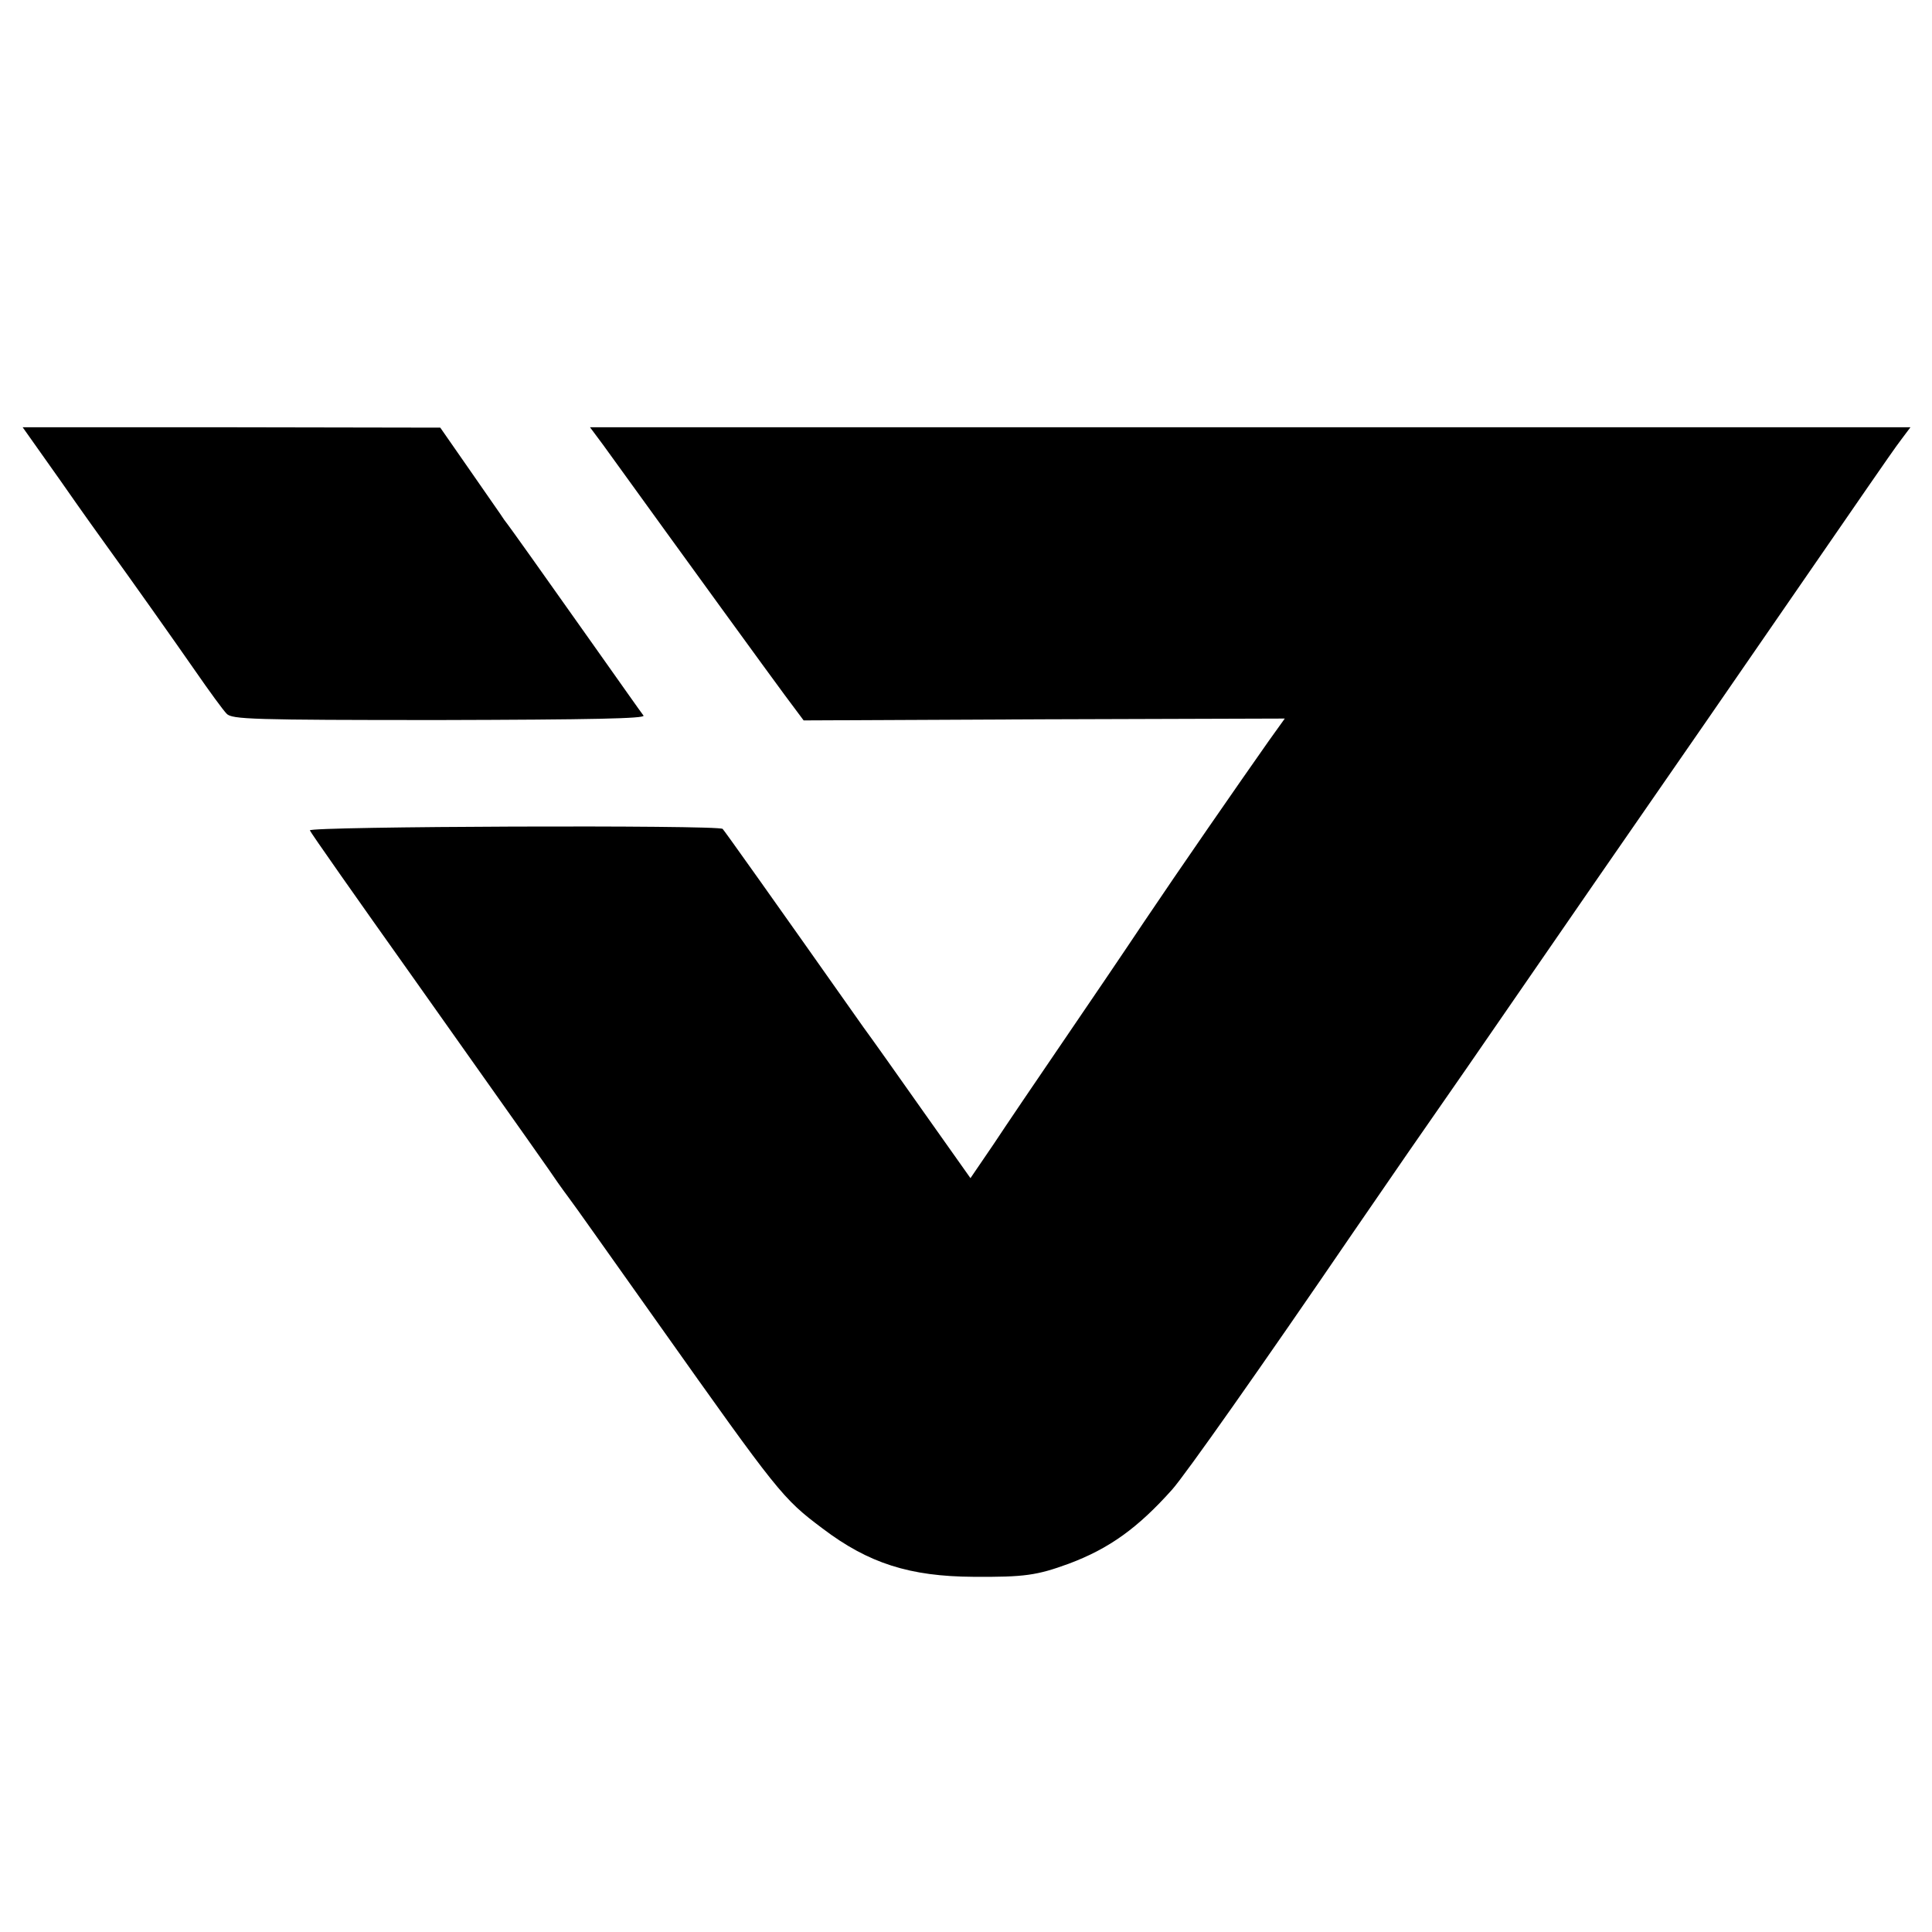
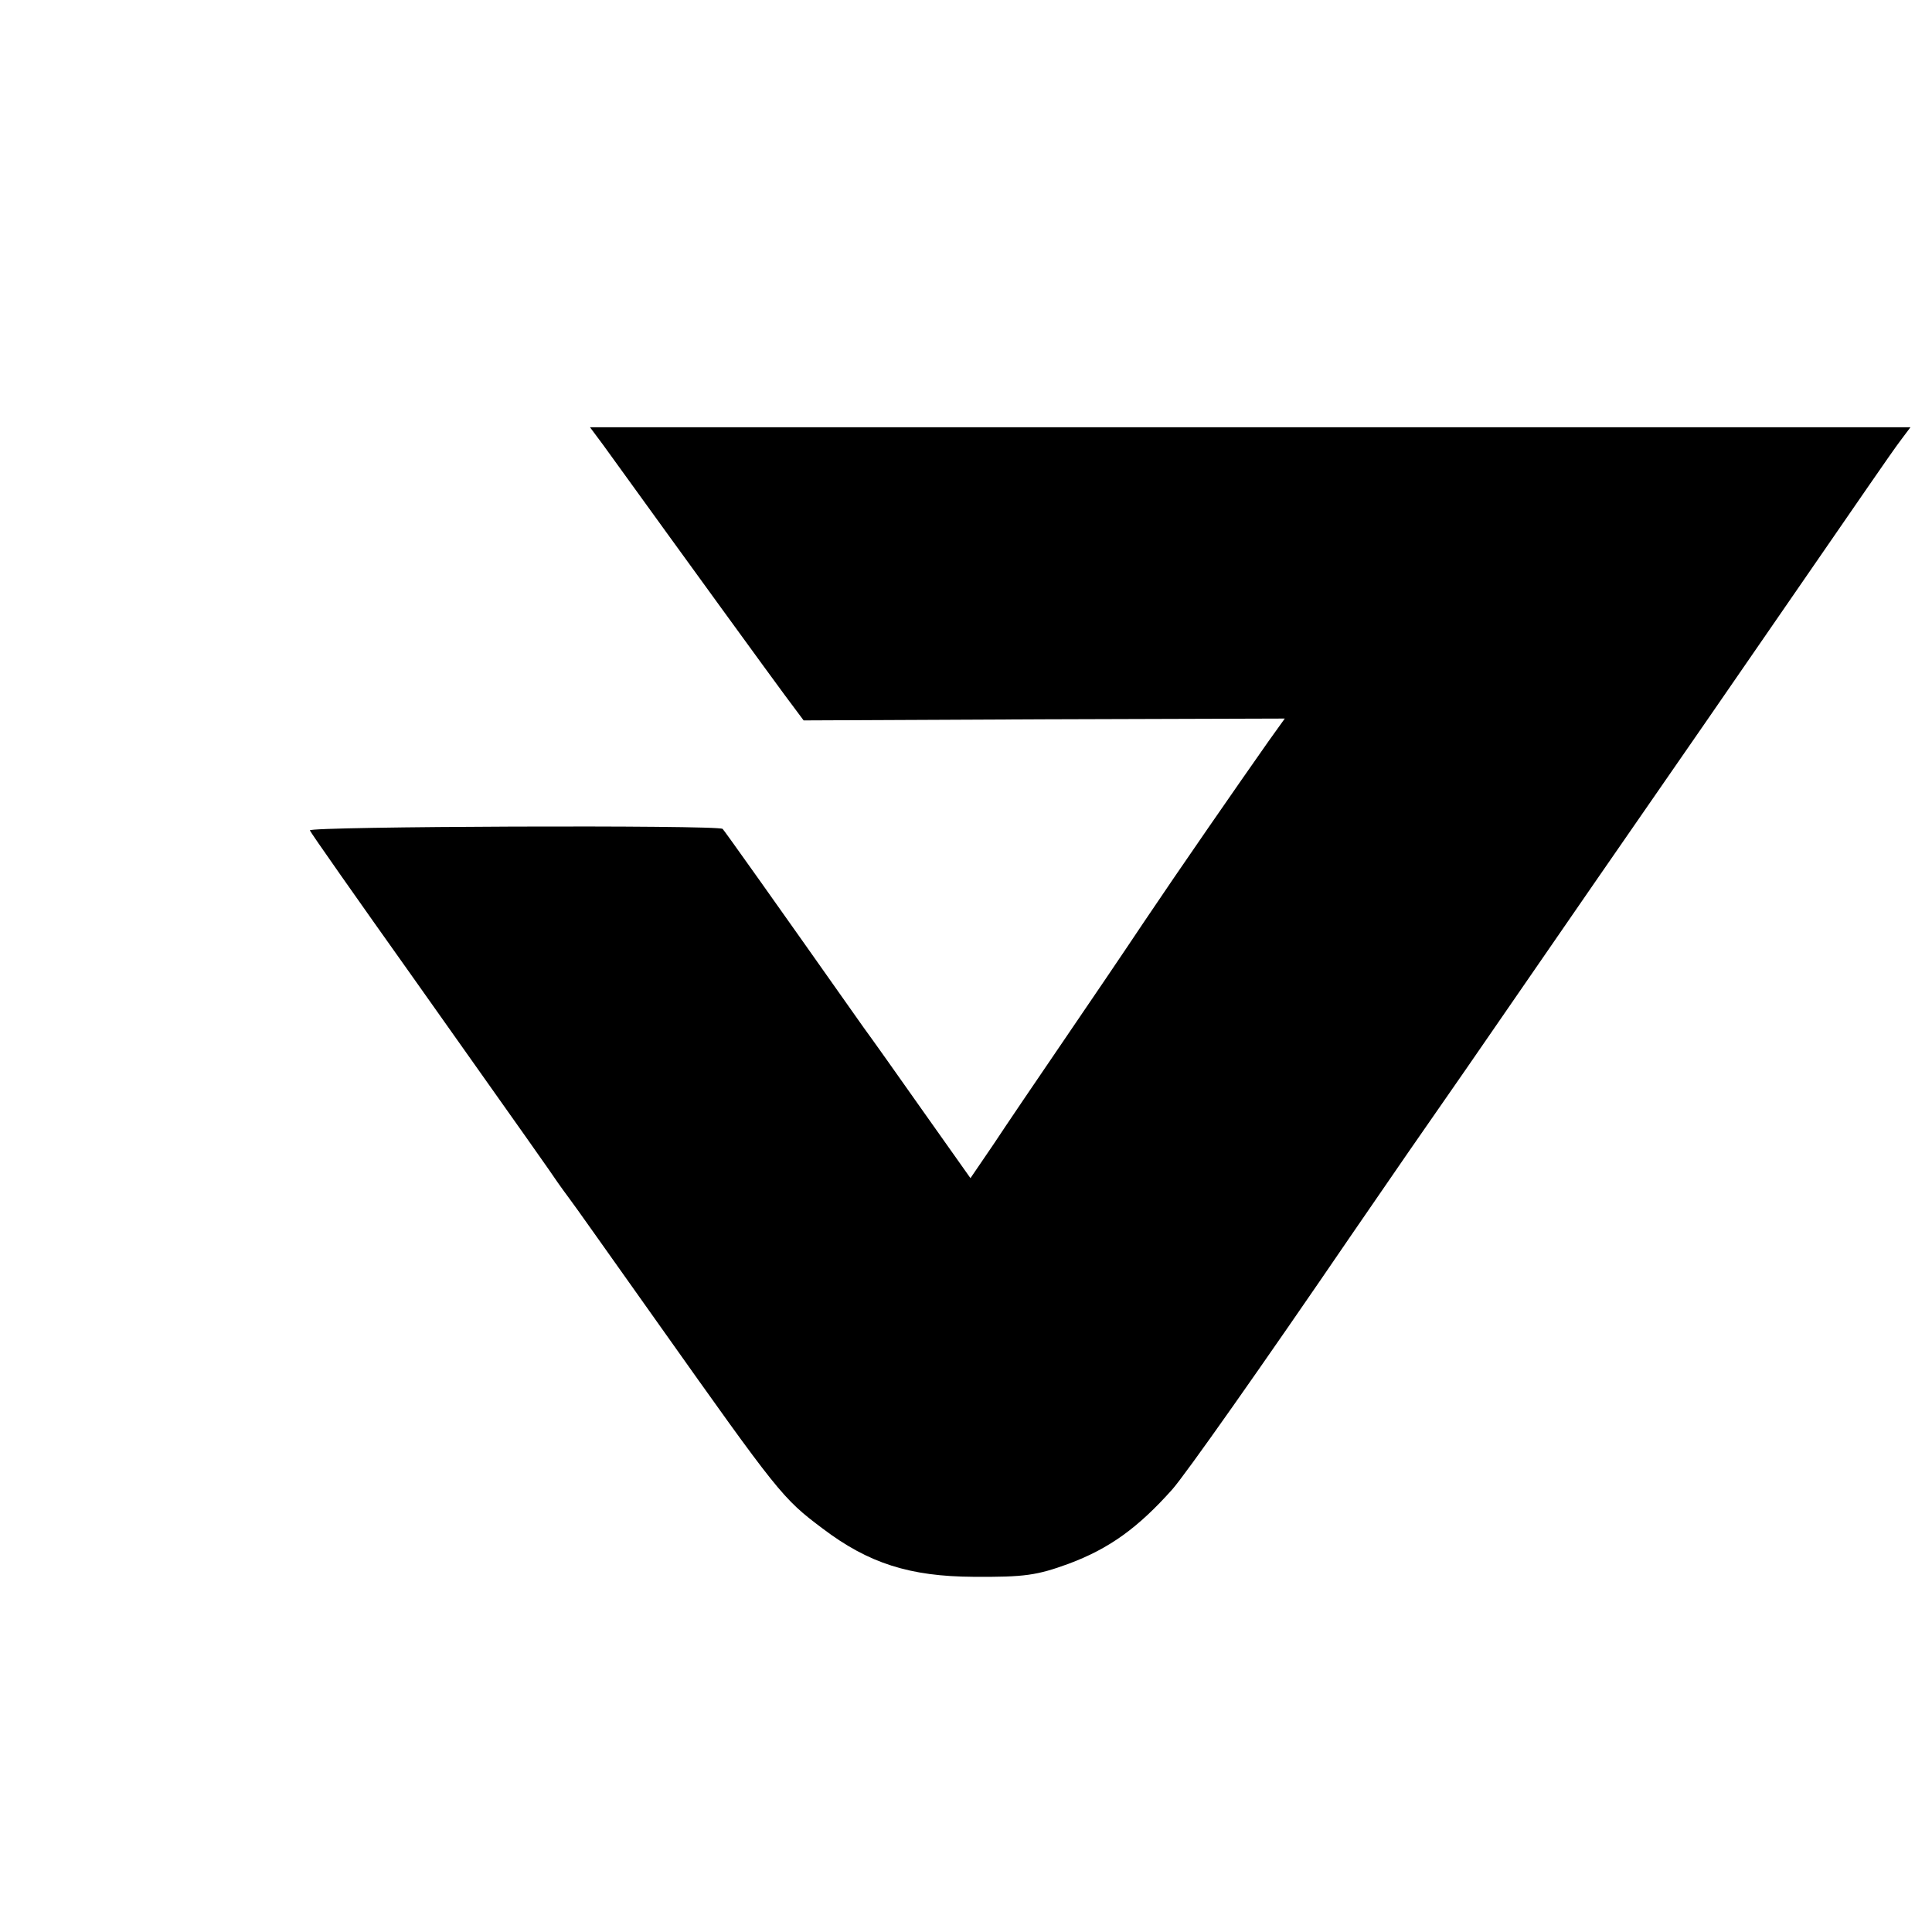
<svg xmlns="http://www.w3.org/2000/svg" version="1.0" width="520pt" height="520pt" viewBox="0 0 520 520" preserveAspectRatio="xMidYMid meet">
  <g transform="translate(0,520) scale(0.1,-0.1)" fill="#000000" stroke="none">
-     <path d="M165 3903 c57 -82 111 -157 119 -168 71 -98 184 -258 241 -340 38 -55 76 -107 85 -116 14 -15 68 -17 573 -17 410 1 555 4 549 12 -5 6 -64 90 -132 186 -143 202 -225 318 -243 341 -6 10 -48 69 -92 133 l-80 115 -562 1 -562 0 104 -147z" />
    <path d="M1623 4003 c239 -331 450 -621 490 -675 l50 -67 648 3 647 2 -43 -60 c-83 -118 -241 -346 -335 -486 -52 -78 -151 -224 -220 -325 -69 -101 -153 -225 -186 -275 l-62 -91 -126 178 c-69 98 -142 201 -162 228 -246 349 -374 529 -379 534 -12 11 -1116 7 -1111 -4 2 -6 127 -184 277 -395 306 -432 373 -527 391 -554 7 -10 20 -28 29 -40 9 -11 116 -163 239 -336 326 -460 336 -473 444 -554 124 -94 235 -129 406 -130 138 -1 171 4 256 35 110 41 187 97 279 200 34 38 240 330 485 689 30 44 98 142 150 218 112 161 198 285 330 477 53 77 264 383 470 680 205 297 402 583 438 635 36 52 76 110 90 128 l24 32 -1777 0 -1777 0 35 -47z" />
  </g>
</svg>